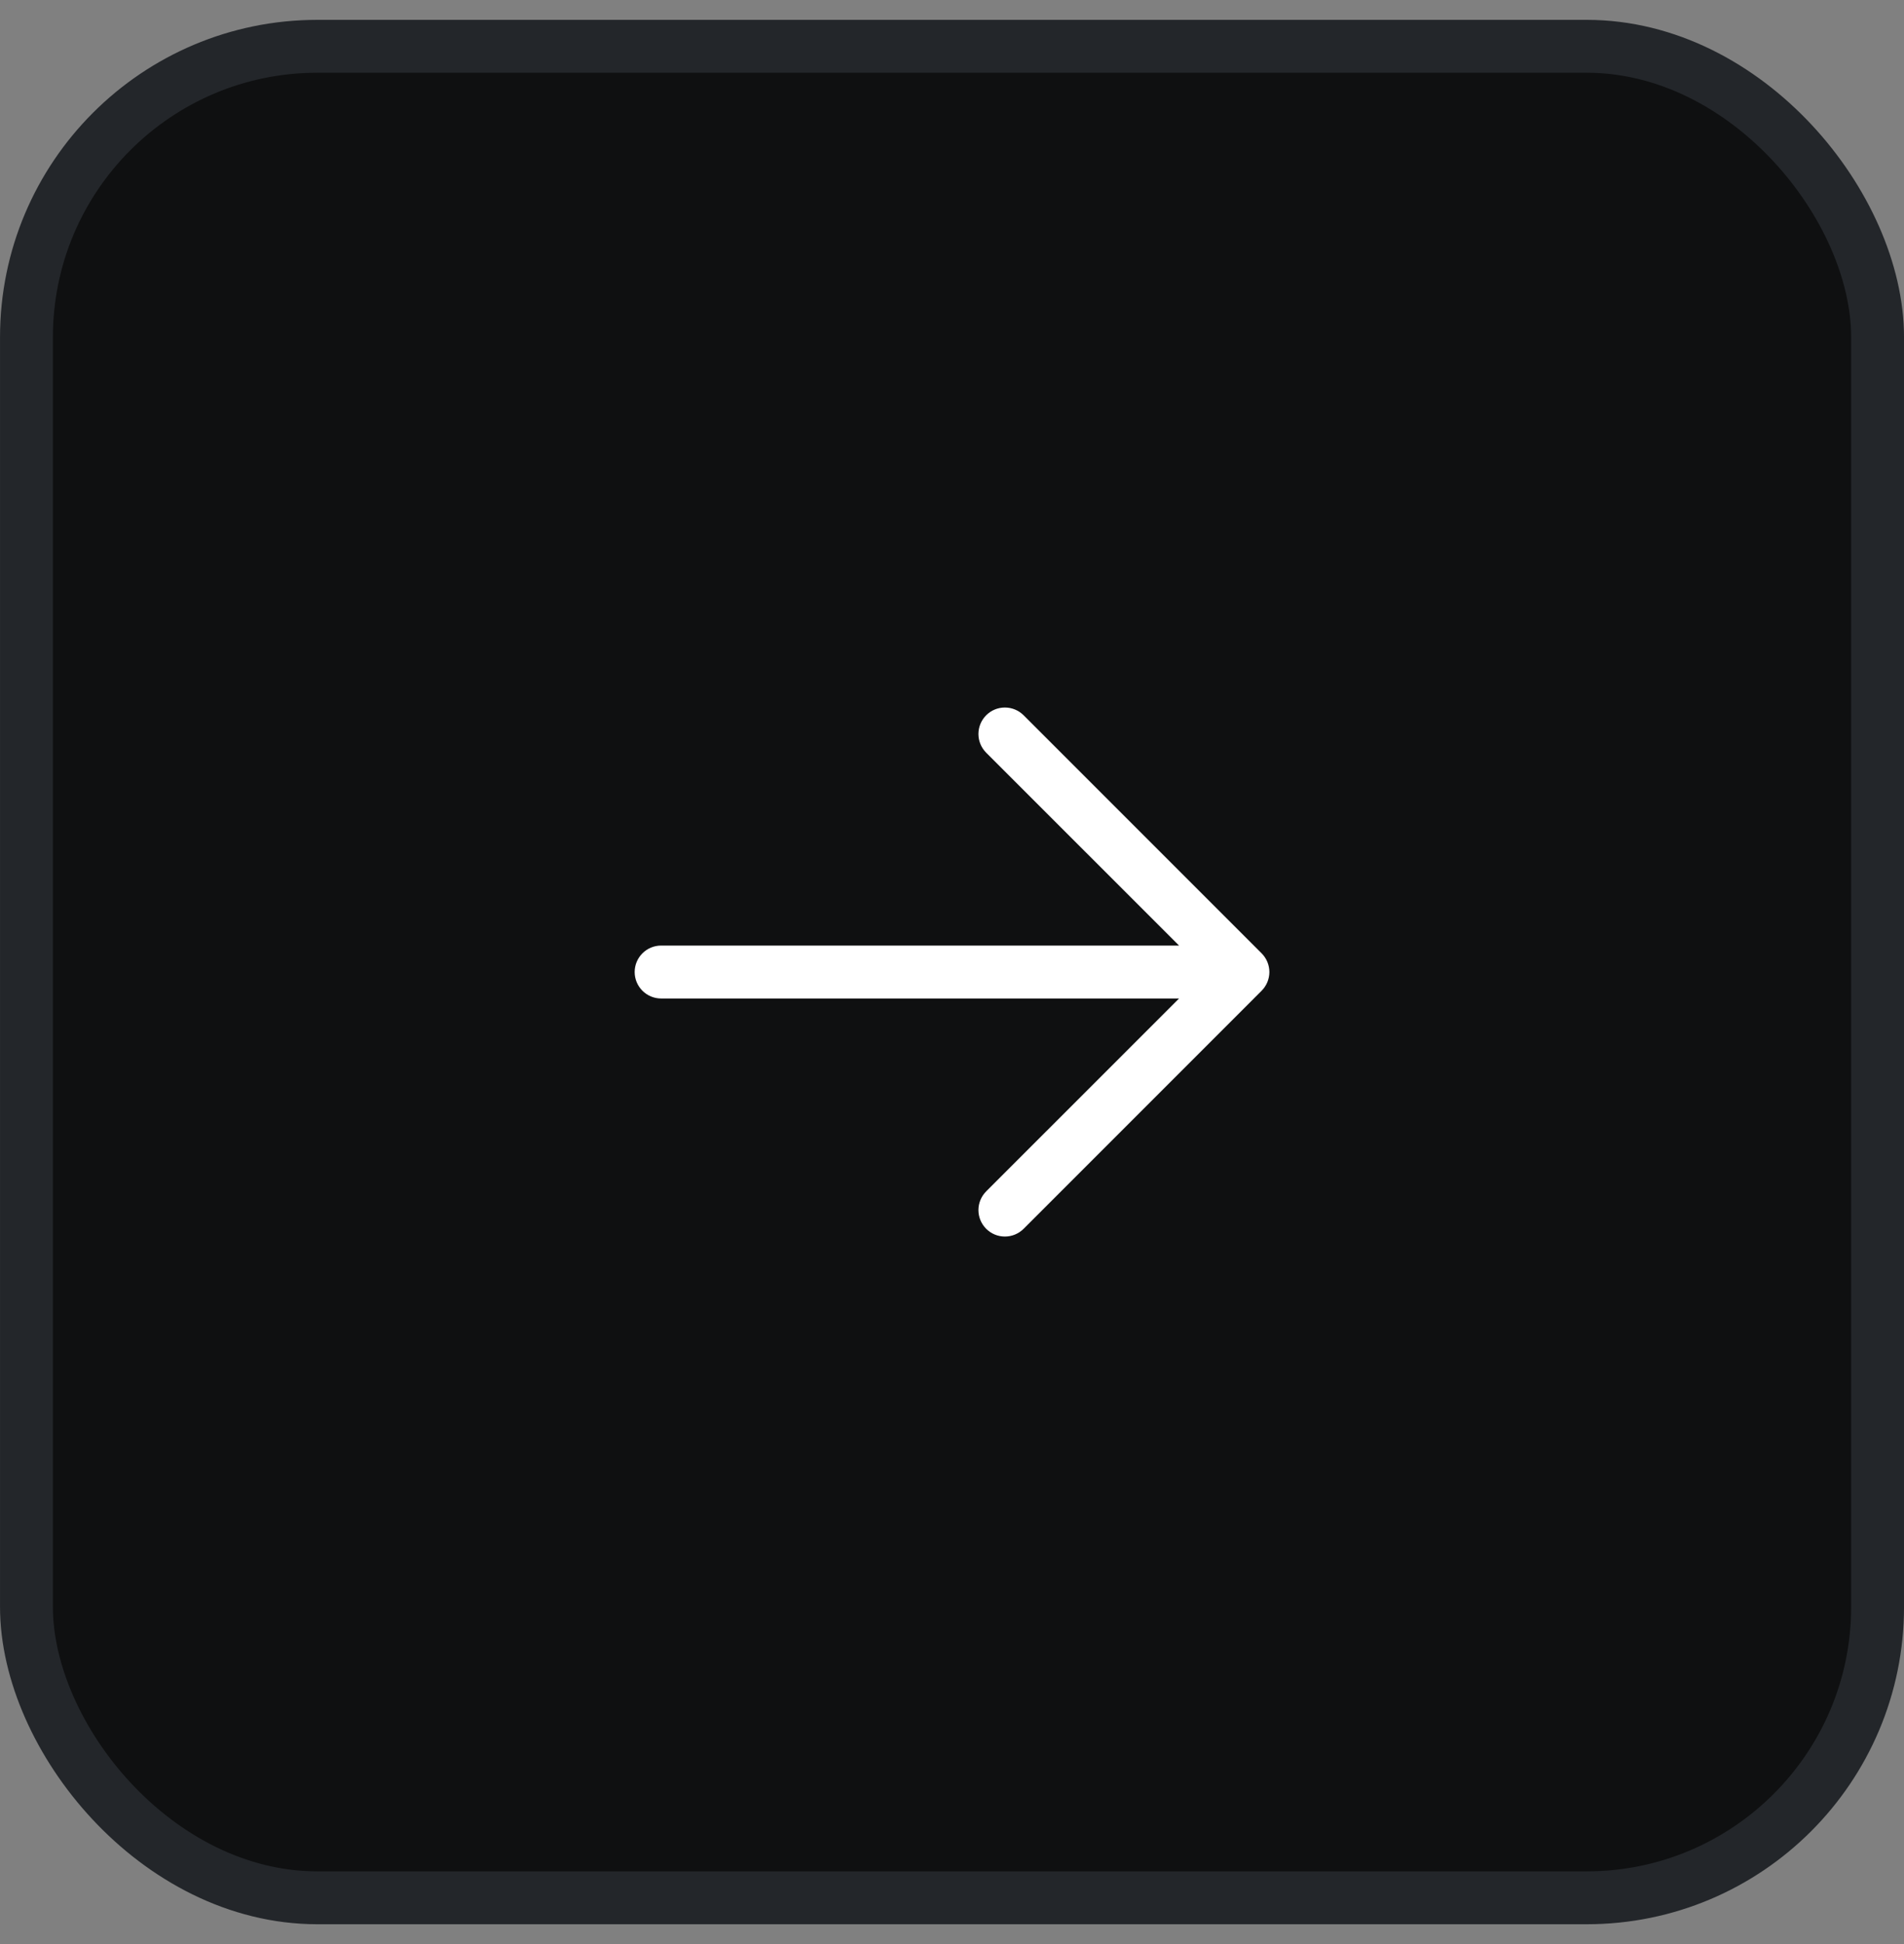
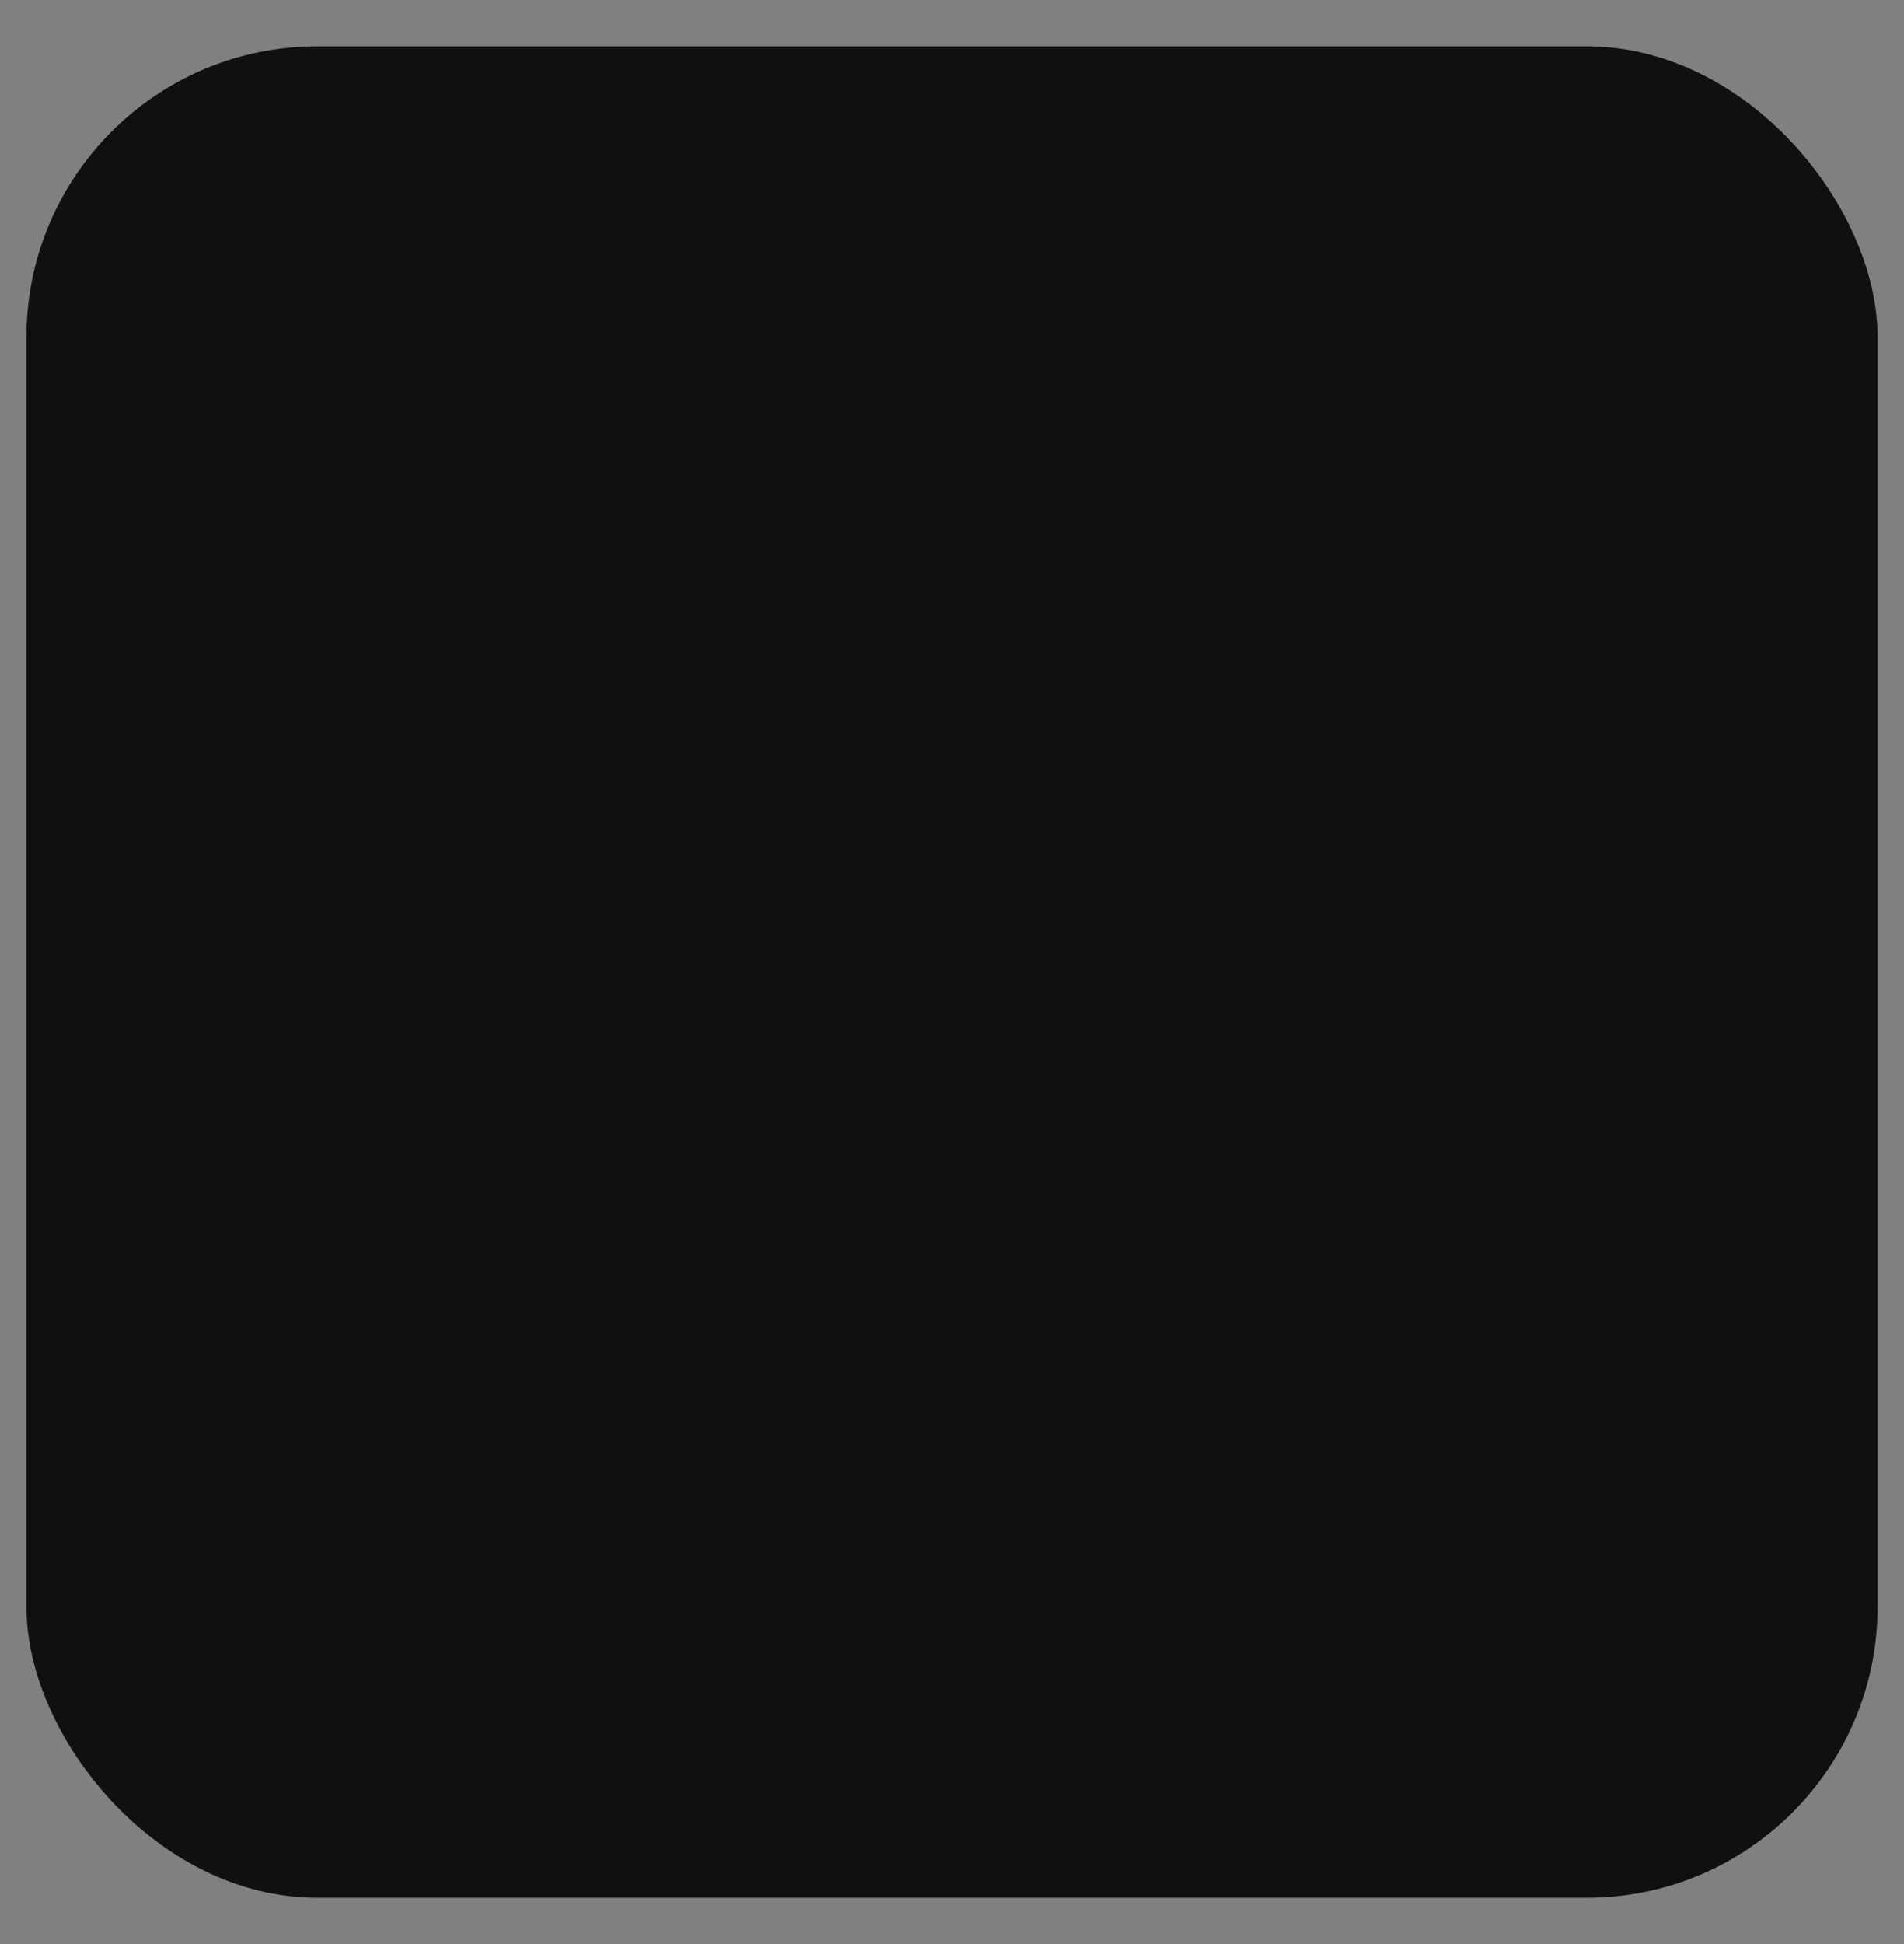
<svg xmlns="http://www.w3.org/2000/svg" width="48" height="49" viewBox="0 0 48 49" fill="none">
  <rect x="0" y="0" width="48" height="49" fill="#808080" stroke="none" />
  <rect x="0.667" y="1.167" width="46.667" height="46.667" rx="7.333" fill="#0F1011" />
-   <rect x="0.667" y="1.167" width="46.667" height="46.667" rx="7.333" stroke="#23262A" stroke-width="1.333" />
-   <path d="M31.805 24.972L25.805 30.972C25.68 31.097 25.51 31.167 25.333 31.167C25.156 31.167 24.987 31.097 24.862 30.972C24.737 30.847 24.666 30.677 24.666 30.5C24.666 30.323 24.737 30.154 24.862 30.028L29.724 25.167H16.667C16.49 25.167 16.32 25.096 16.195 24.971C16.07 24.846 16 24.677 16 24.5C16 24.323 16.07 24.154 16.195 24.029C16.32 23.904 16.49 23.833 16.667 23.833H29.724L24.862 18.972C24.737 18.847 24.666 18.677 24.666 18.5C24.666 18.323 24.737 18.154 24.862 18.028C24.987 17.903 25.156 17.833 25.333 17.833C25.51 17.833 25.68 17.903 25.805 18.028L31.805 24.028C31.867 24.09 31.916 24.164 31.95 24.245C31.983 24.326 32.001 24.412 32.001 24.5C32.001 24.588 31.983 24.674 31.95 24.755C31.916 24.836 31.867 24.91 31.805 24.972Z" fill="white" />
</svg>